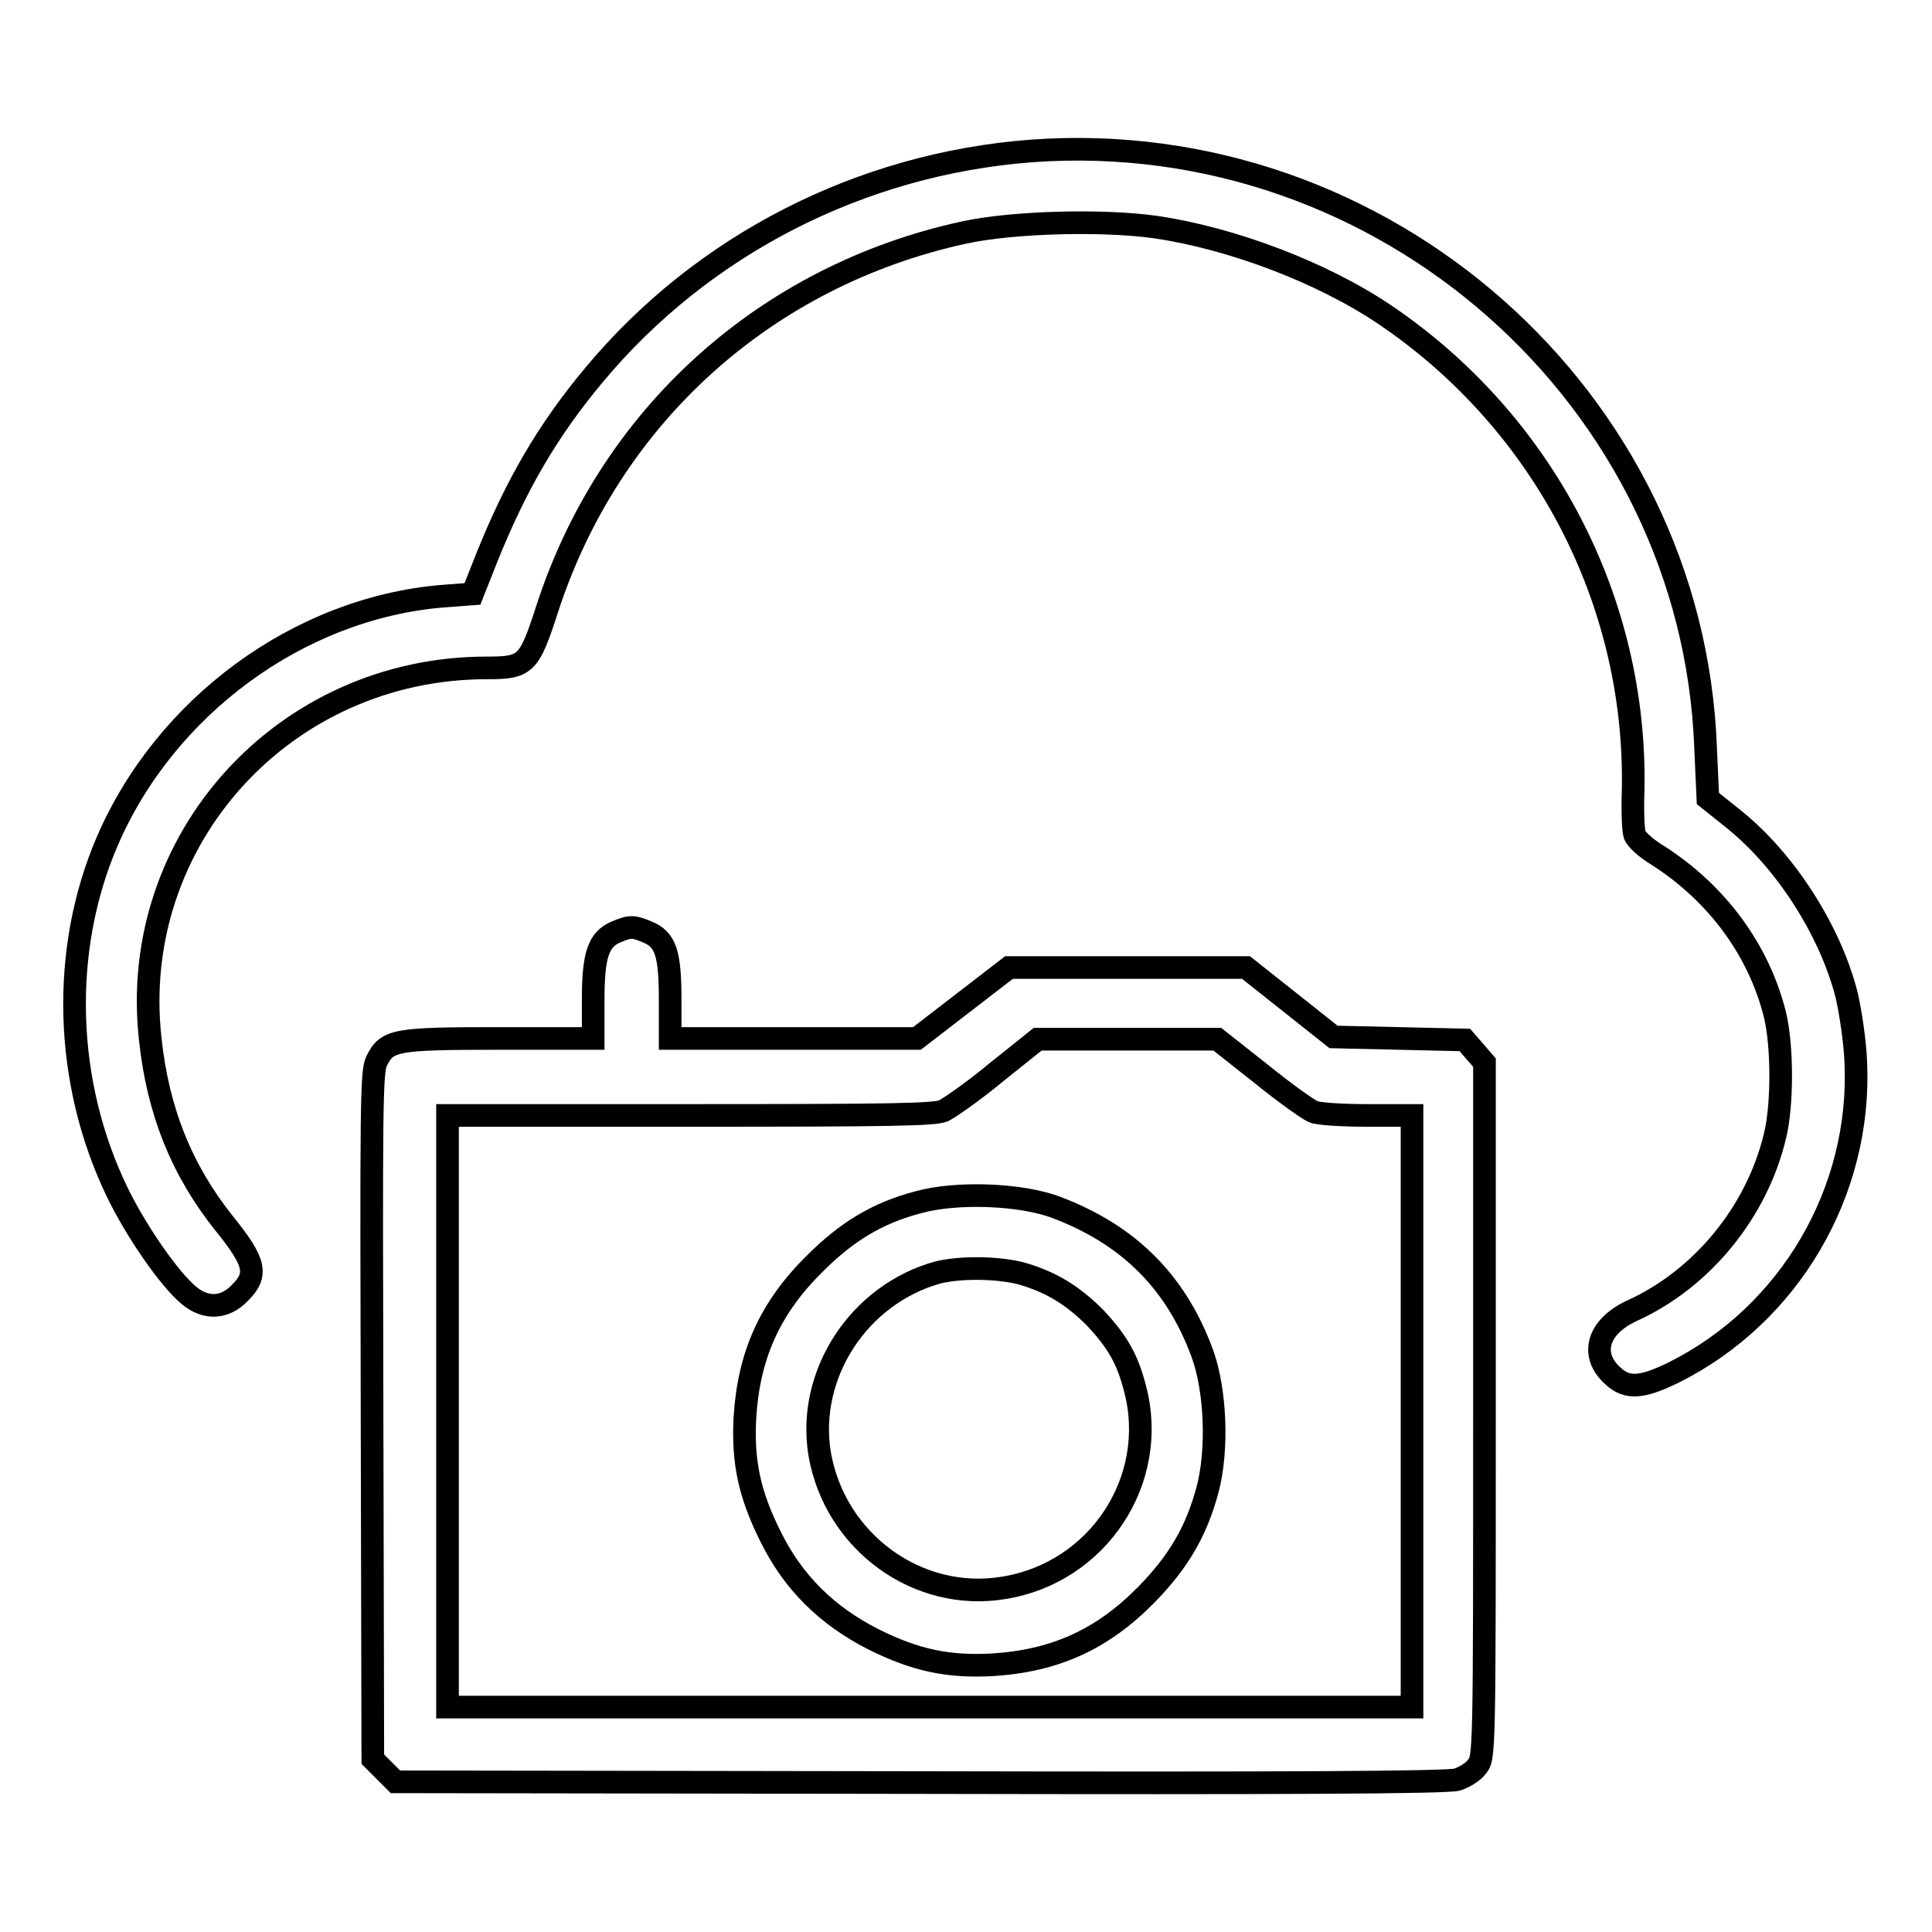
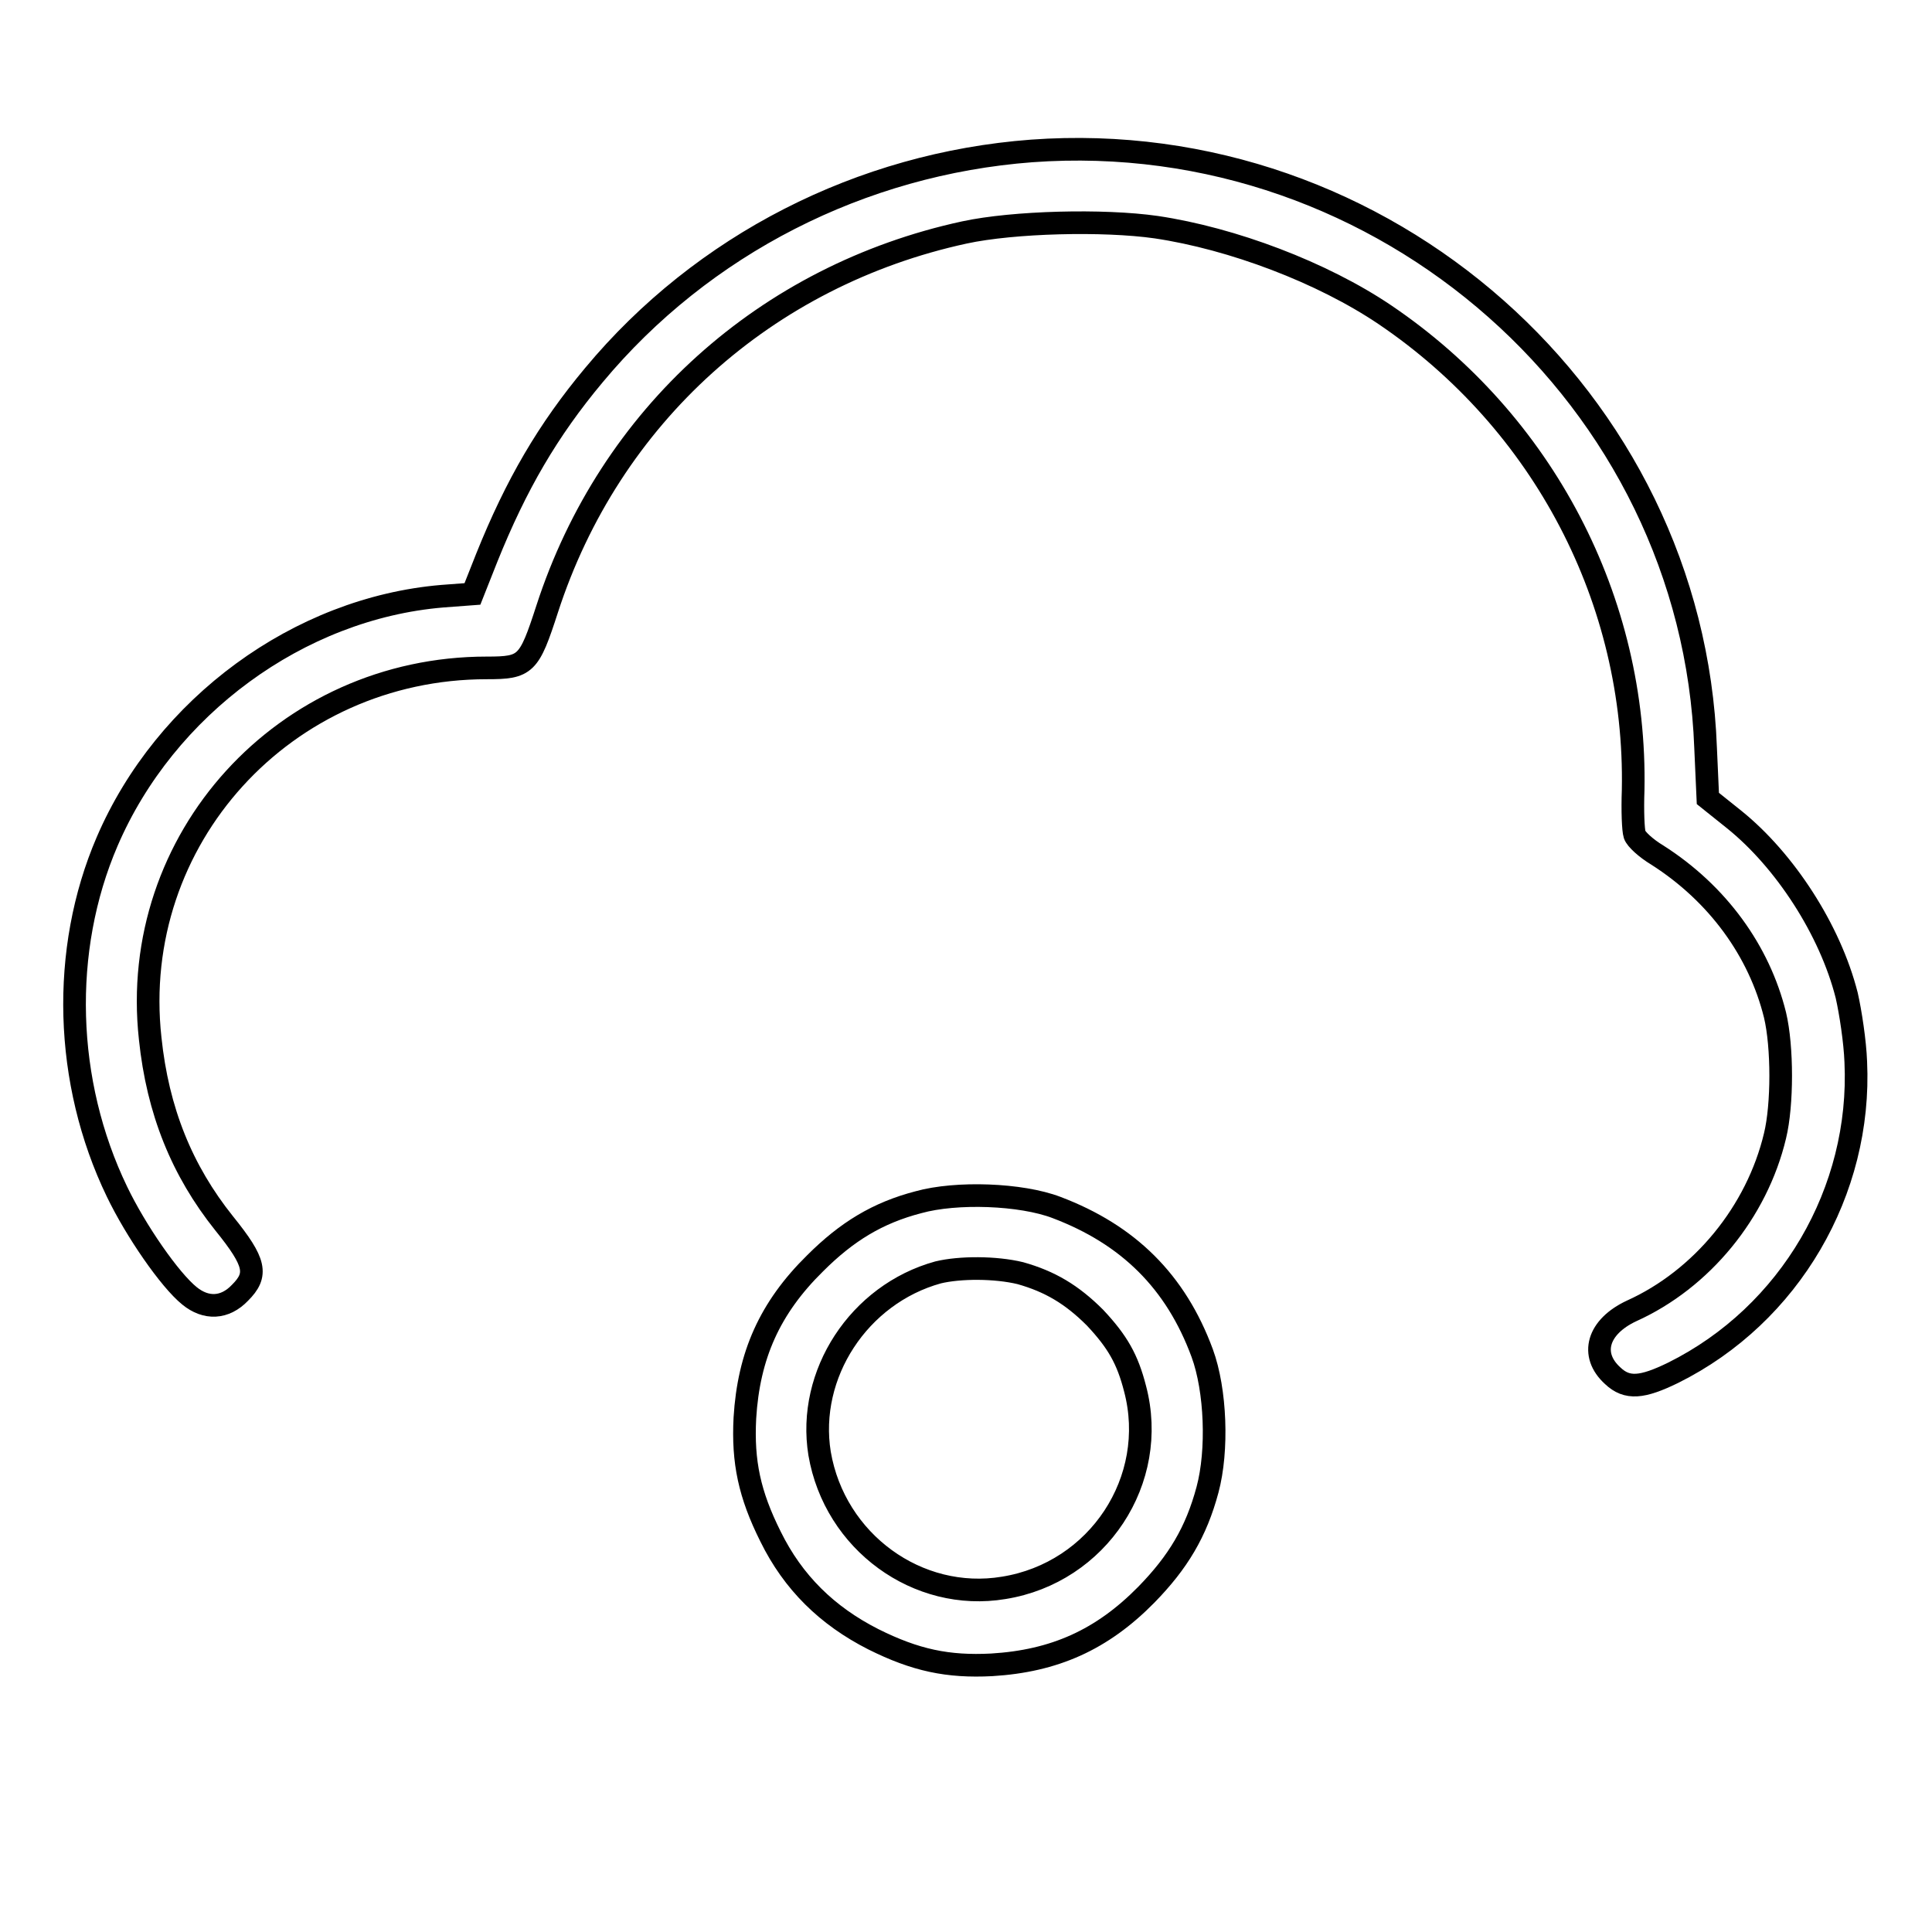
<svg xmlns="http://www.w3.org/2000/svg" version="1.1" x="0px" y="0px" viewBox="0 0 256 256" enable-background="new 0 0 256 256" xml:space="preserve">
  <g>
    <g>
      <g>
        <path stroke-width="3" fill-opacity="0" stroke="#000000" d="M136.7,20c-22.6,1.7-43.6,12.4-58,29.7c-6.1,7.3-10.3,14.5-14.2,24.2l-1.9,4.8l-4,0.3c-19,1.6-36.7,14.6-44.4,32.5c-6.2,14.4-5.7,31.9,1.3,46.4c2.5,5.2,7,11.7,9.6,13.8c2.2,1.8,4.7,1.7,6.7-0.4c2.4-2.4,2.1-4-2.1-9.2c-5.6-7-8.8-14.9-9.8-24.5c-2.9-26.4,17.8-49.1,44.6-49.1c5.2,0,5.6-0.4,8-7.8c8.3-25.6,29-44.2,55.3-49.9c6.5-1.4,18.4-1.7,25.4-0.7c10.1,1.5,22,6,30.3,11.6c21,14.2,33.4,37.9,32.9,63c-0.1,2.7,0,5.3,0.2,5.9c0.2,0.6,1.5,1.8,3,2.7c8,5.1,13.5,12.7,15.6,21.2c1,4.2,1,11.9,0,16c-2.4,10.1-9.7,19-19,23.2c-4.5,2.1-5.6,5.8-2.5,8.6c1.9,1.8,3.9,1.6,8-0.4c15.5-7.7,25-24.1,24.2-41.2c-0.1-2.7-0.7-6.6-1.2-8.8c-2.2-8.7-8.2-17.9-14.9-23.3l-3.5-2.8l-0.3-6.7C224.3,52.8,183.4,16.6,136.7,20z" />
-         <path stroke-width="3" fill-opacity="0" stroke="#000000" d="M81.6,123.5c-2.3,1-3,3-3,9v5.1H66.2c-14,0-14.9,0.2-16.3,3c-0.7,1.4-0.7,6.2-0.6,47l0.1,45.5l1.5,1.5l1.5,1.5l69.5,0.1c48.4,0.1,70,0,71.2-0.4c0.9-0.3,2.1-1,2.6-1.7c1-1.2,1-1.5,1-47.2v-46.1l-1.3-1.5l-1.3-1.5l-8.7-0.2l-8.7-0.2l-5.8-4.6l-5.8-4.6h-15.7h-15.7l-6.1,4.7l-6.1,4.7h-16.4H88.8v-5.1c0-6.2-0.6-8-3-9C83.9,122.7,83.5,122.7,81.6,123.5z M167,142.2c3.2,2.6,6.3,4.8,7,5.1c0.6,0.3,3.9,0.5,7.1,0.5h6v39.2v39.2h-63.9H59.3v-39.2v-39.2h32.1c26.8,0,32.3-0.1,33.6-0.6c0.8-0.4,4-2.6,7-5.1l5.5-4.4h11.9l11.9,0L167,142.2z" />
        <path stroke-width="3" fill-opacity="0" stroke="#000000" d="M121.7,159.3c-5.4,1.4-9.5,3.9-13.7,8.1c-6,5.9-8.8,12.2-9.3,20.5c-0.3,5.8,0.6,10.1,3.4,15.7c3,6.1,7.5,10.5,13.6,13.6c5.6,2.8,9.9,3.7,15.7,3.4c8.3-0.5,14.6-3.3,20.5-9.3c4.2-4.3,6.6-8.3,8.1-13.9c1.4-5.2,1.1-13.2-0.7-18.1c-3.5-9.5-9.8-15.7-19.3-19.3C135.3,158.2,126.7,157.9,121.7,159.3z M135.2,168.7c3.9,1.1,6.8,2.8,9.9,5.9c3,3.2,4.3,5.5,5.3,9.4c3.2,12.1-4.9,24.4-17.4,26.4c-11.4,1.9-22.4-6.1-24.4-17.8c-1.7-10.5,5.2-21.1,15.7-24C127.2,167.9,131.9,167.9,135.2,168.7z" />
      </g>
    </g>
  </g>
</svg>